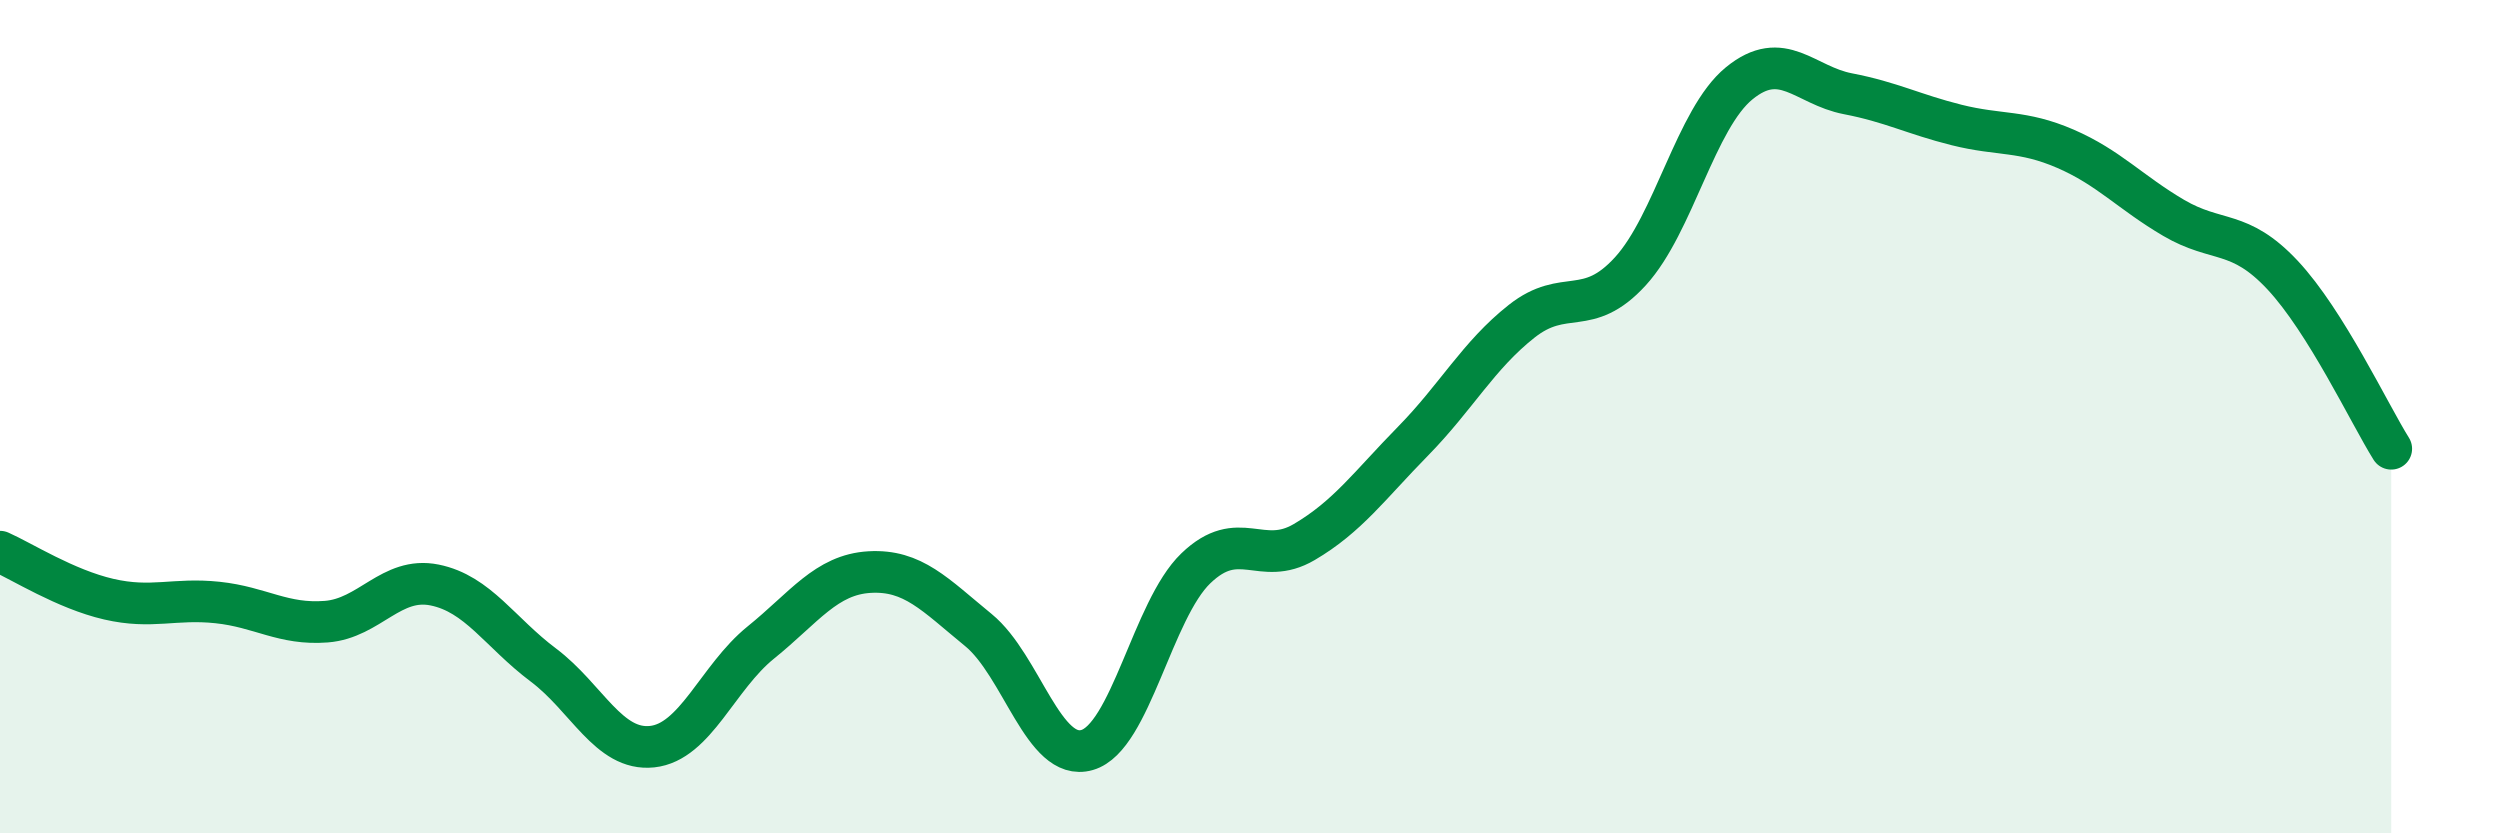
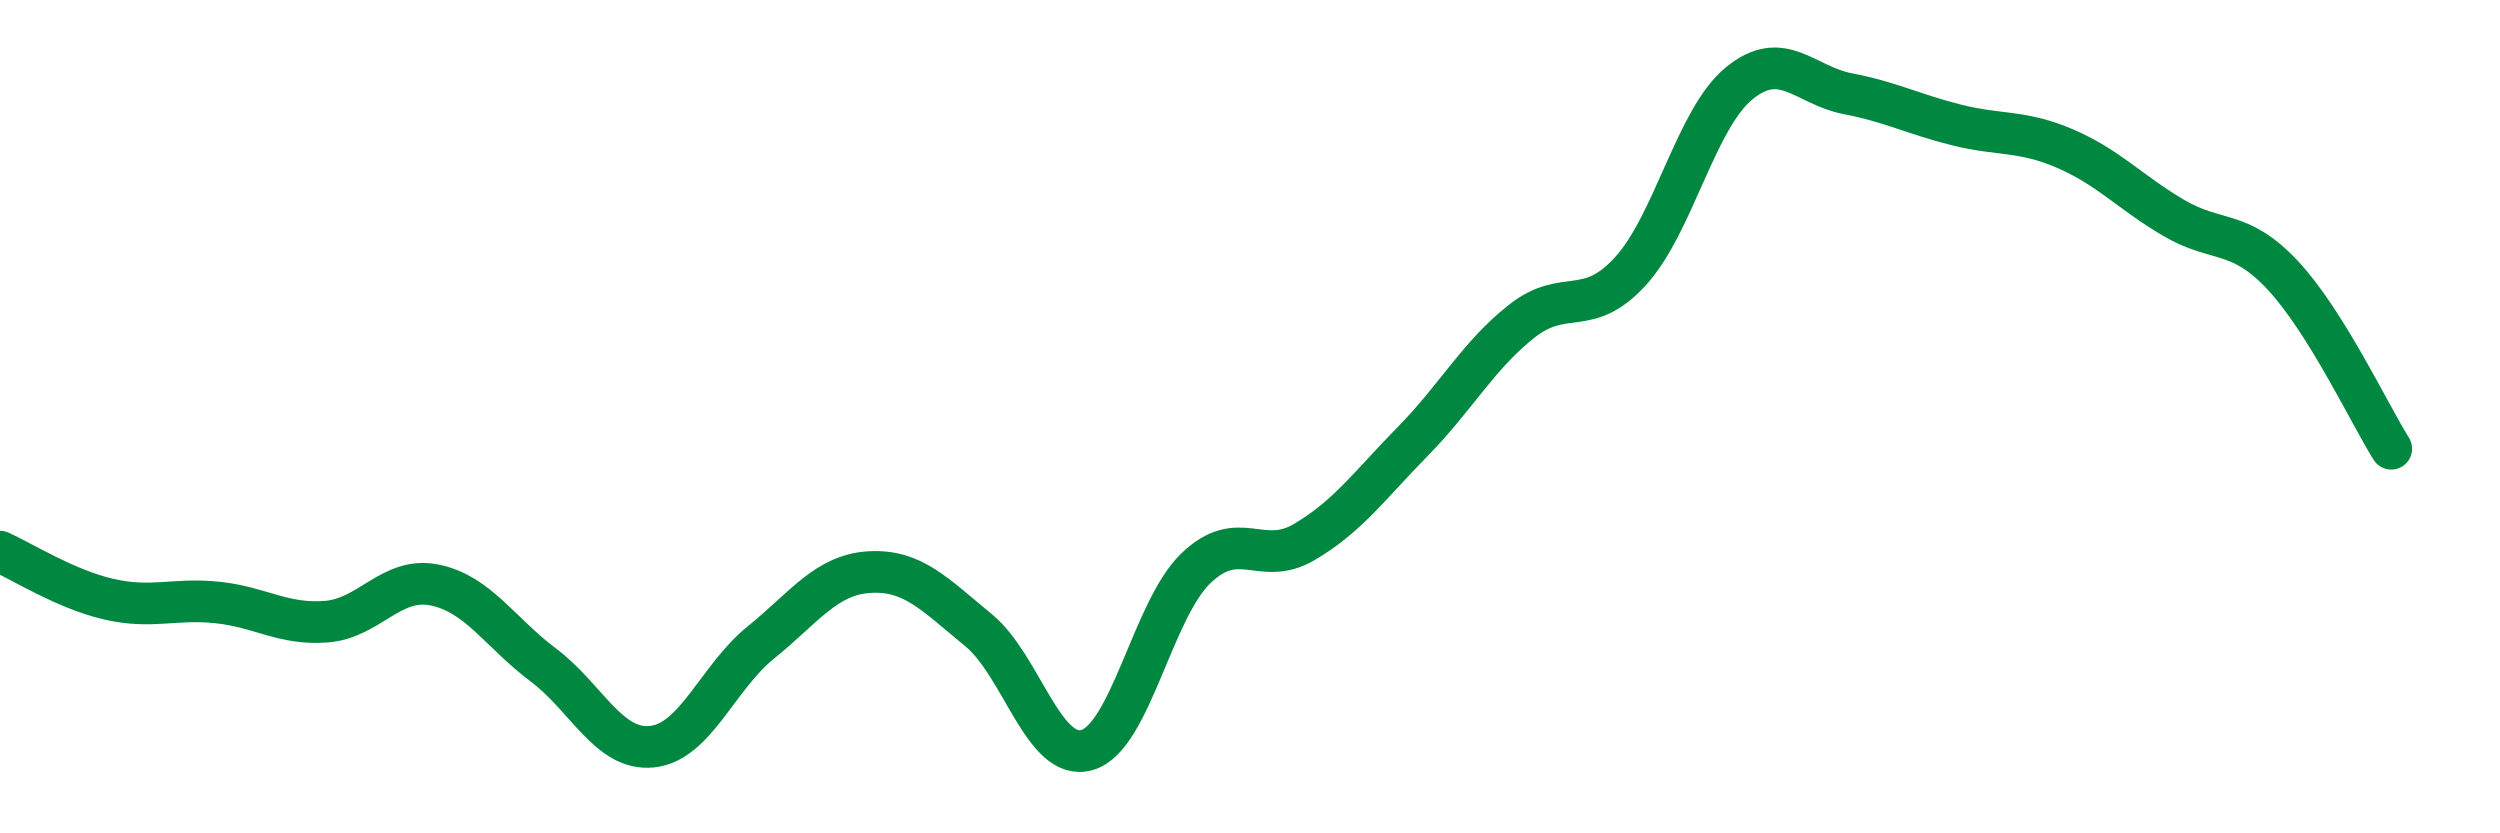
<svg xmlns="http://www.w3.org/2000/svg" width="60" height="20" viewBox="0 0 60 20">
-   <path d="M 0,13.24 C 0.52,13.47 1.57,14.14 2.61,14.38 C 3.65,14.62 4.18,14.35 5.22,14.46 C 6.26,14.57 6.79,15 7.83,14.92 C 8.87,14.84 9.39,13.83 10.43,14.04 C 11.47,14.25 12,15.18 13.04,15.96 C 14.08,16.74 14.61,18.03 15.65,17.92 C 16.69,17.81 17.22,16.26 18.26,15.42 C 19.3,14.58 19.83,13.79 20.87,13.73 C 21.91,13.67 22.44,14.27 23.48,15.12 C 24.52,15.97 25.05,18.3 26.09,18 C 27.13,17.7 27.66,14.64 28.7,13.64 C 29.74,12.64 30.26,13.62 31.3,13.01 C 32.34,12.4 32.87,11.65 33.91,10.59 C 34.95,9.53 35.48,8.53 36.52,7.71 C 37.56,6.89 38.09,7.65 39.13,6.51 C 40.17,5.37 40.7,2.85 41.74,2 C 42.78,1.15 43.31,2.05 44.35,2.25 C 45.39,2.45 45.92,2.74 46.96,3 C 48,3.26 48.53,3.12 49.57,3.57 C 50.61,4.02 51.13,4.62 52.17,5.23 C 53.21,5.84 53.74,5.49 54.78,6.6 C 55.82,7.71 56.87,9.94 57.39,10.77L57.39 20L0 20Z" fill="#008740" opacity="0.1" stroke-linecap="round" stroke-linejoin="round" />
  <path d="M 0,13.24 C 0.52,13.47 1.57,14.14 2.61,14.38 C 3.65,14.62 4.18,14.35 5.22,14.46 C 6.26,14.57 6.79,15 7.83,14.92 C 8.87,14.84 9.39,13.83 10.43,14.04 C 11.47,14.25 12,15.18 13.04,15.96 C 14.08,16.74 14.61,18.03 15.65,17.92 C 16.69,17.81 17.22,16.26 18.26,15.42 C 19.3,14.58 19.83,13.79 20.87,13.73 C 21.91,13.67 22.44,14.27 23.48,15.12 C 24.52,15.97 25.05,18.3 26.09,18 C 27.13,17.7 27.66,14.64 28.7,13.64 C 29.74,12.64 30.26,13.62 31.3,13.01 C 32.34,12.4 32.87,11.65 33.91,10.59 C 34.95,9.53 35.48,8.53 36.52,7.71 C 37.56,6.89 38.09,7.65 39.13,6.51 C 40.17,5.37 40.7,2.85 41.74,2 C 42.78,1.15 43.31,2.05 44.35,2.25 C 45.39,2.45 45.92,2.74 46.96,3 C 48,3.26 48.53,3.12 49.57,3.57 C 50.61,4.02 51.13,4.62 52.17,5.23 C 53.21,5.84 53.74,5.49 54.78,6.6 C 55.82,7.71 56.87,9.94 57.39,10.77" stroke="#008740" stroke-width="1" fill="none" stroke-linecap="round" stroke-linejoin="round" />
</svg>